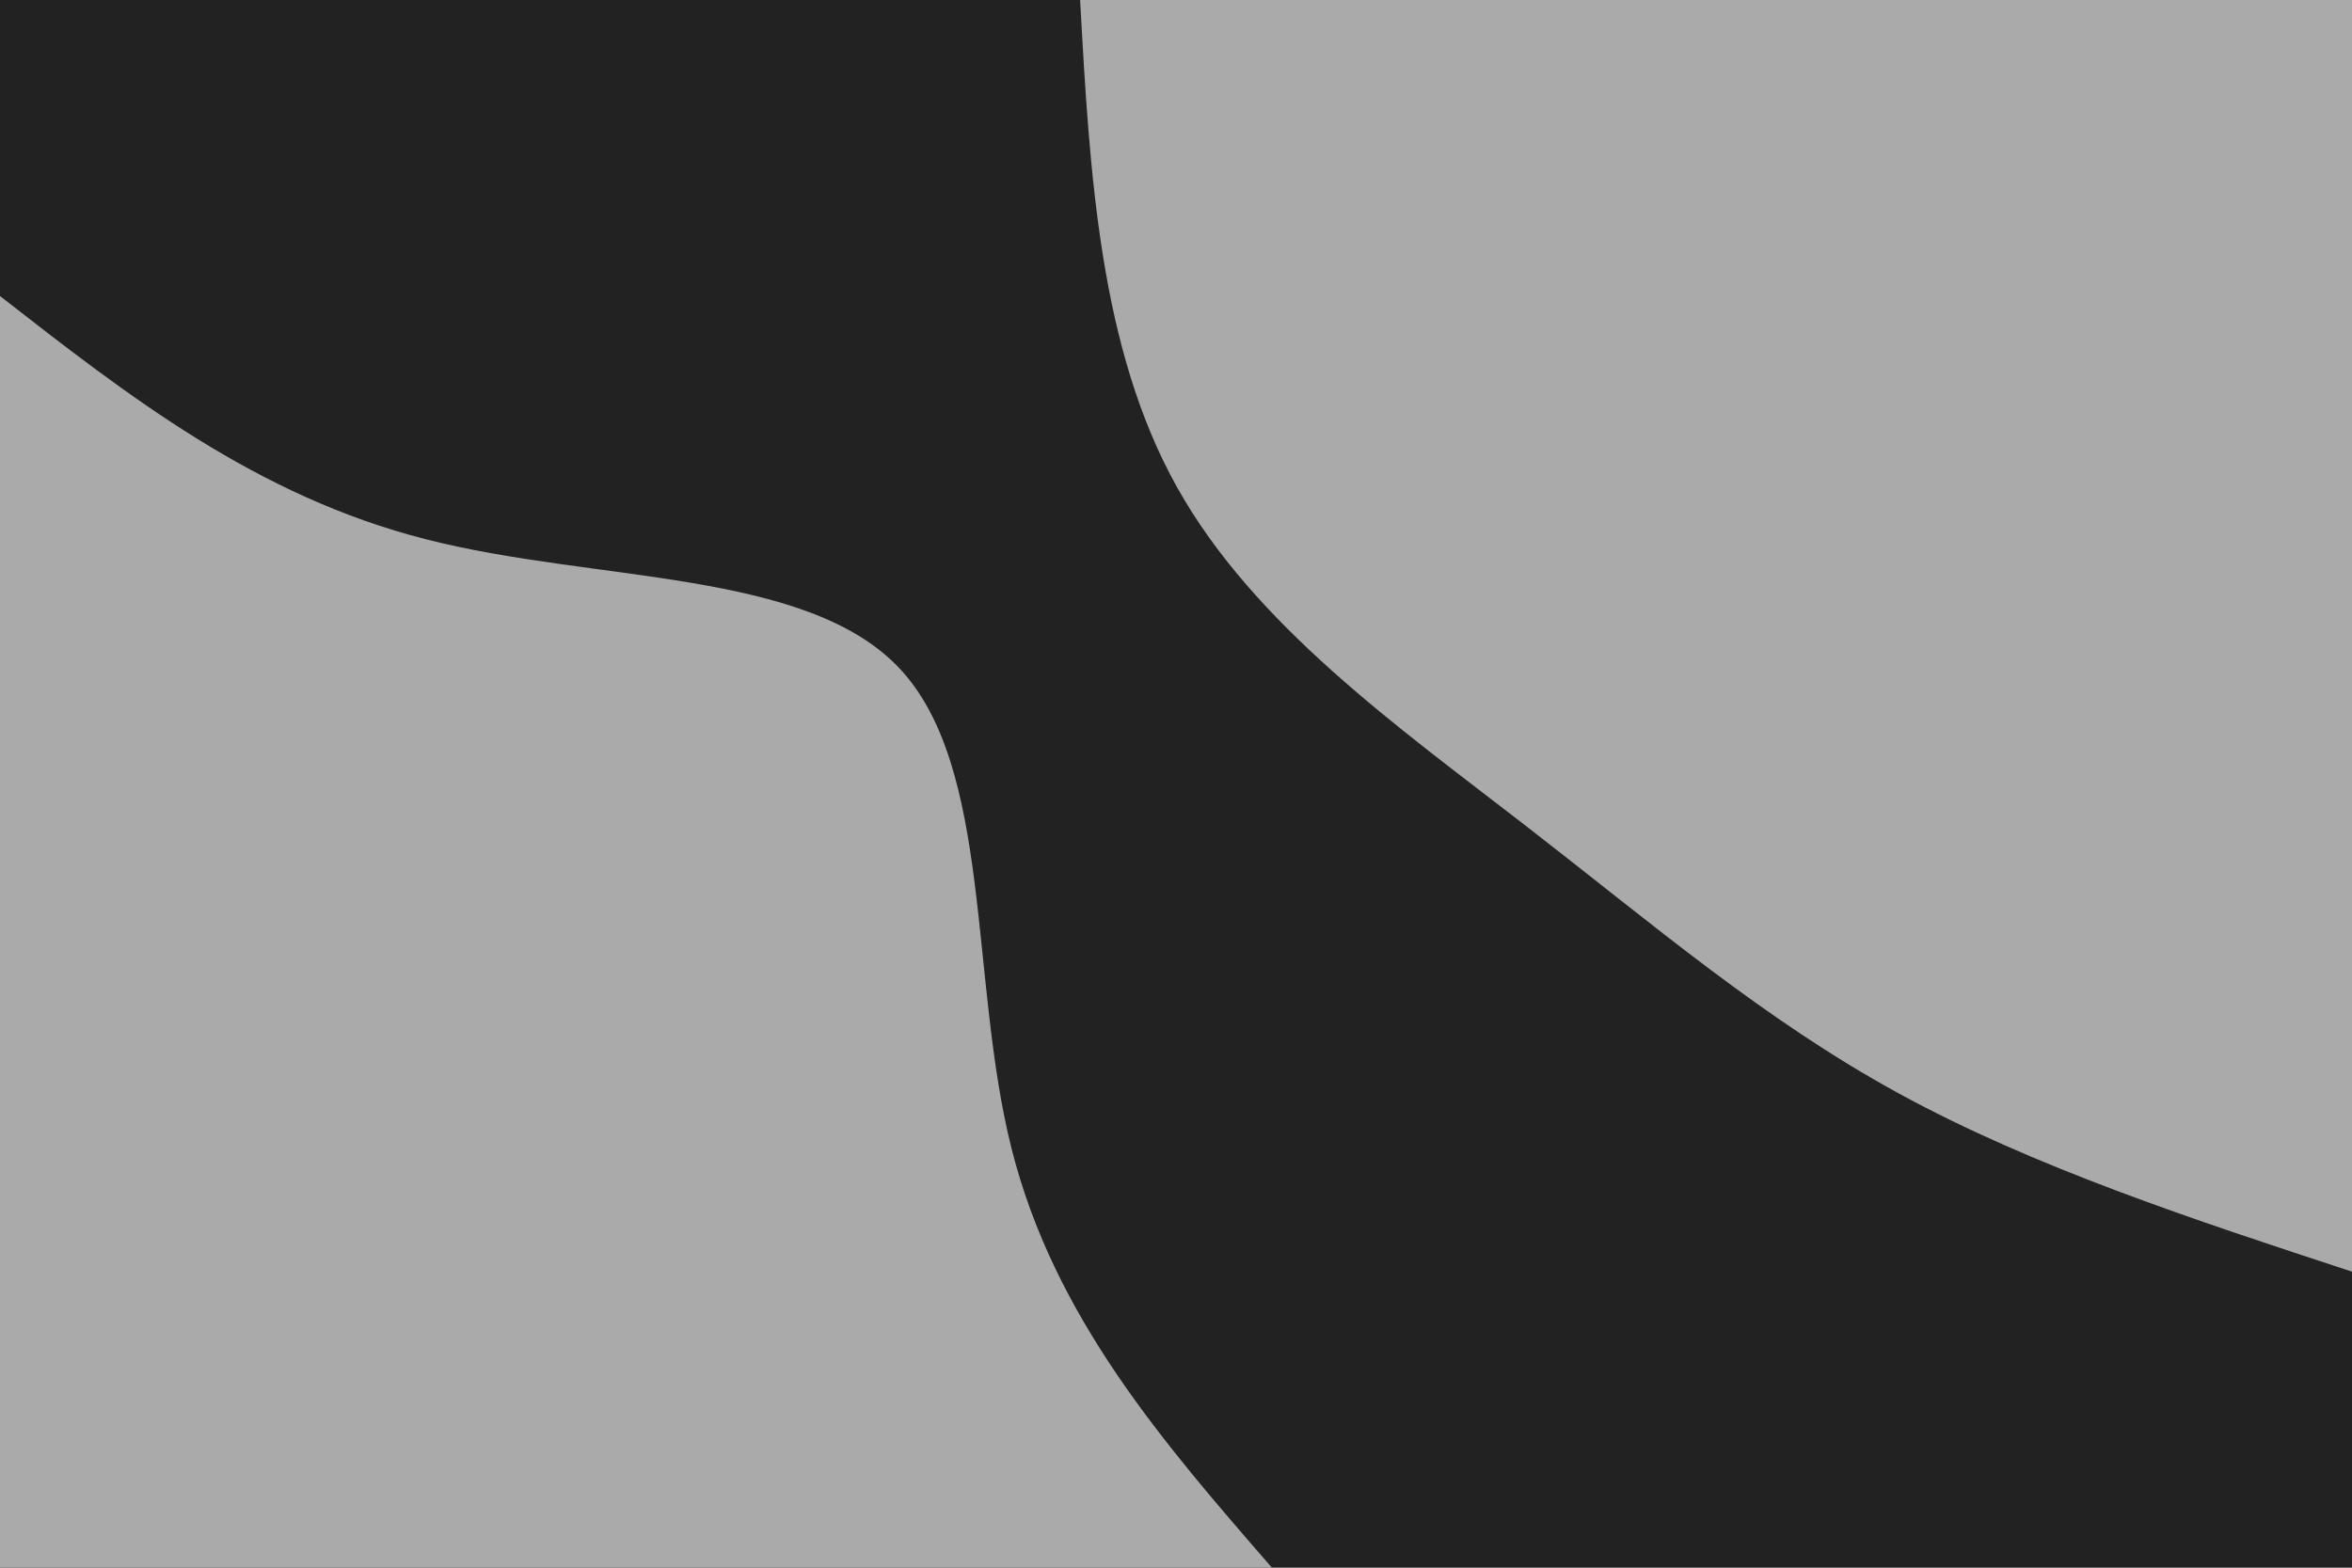
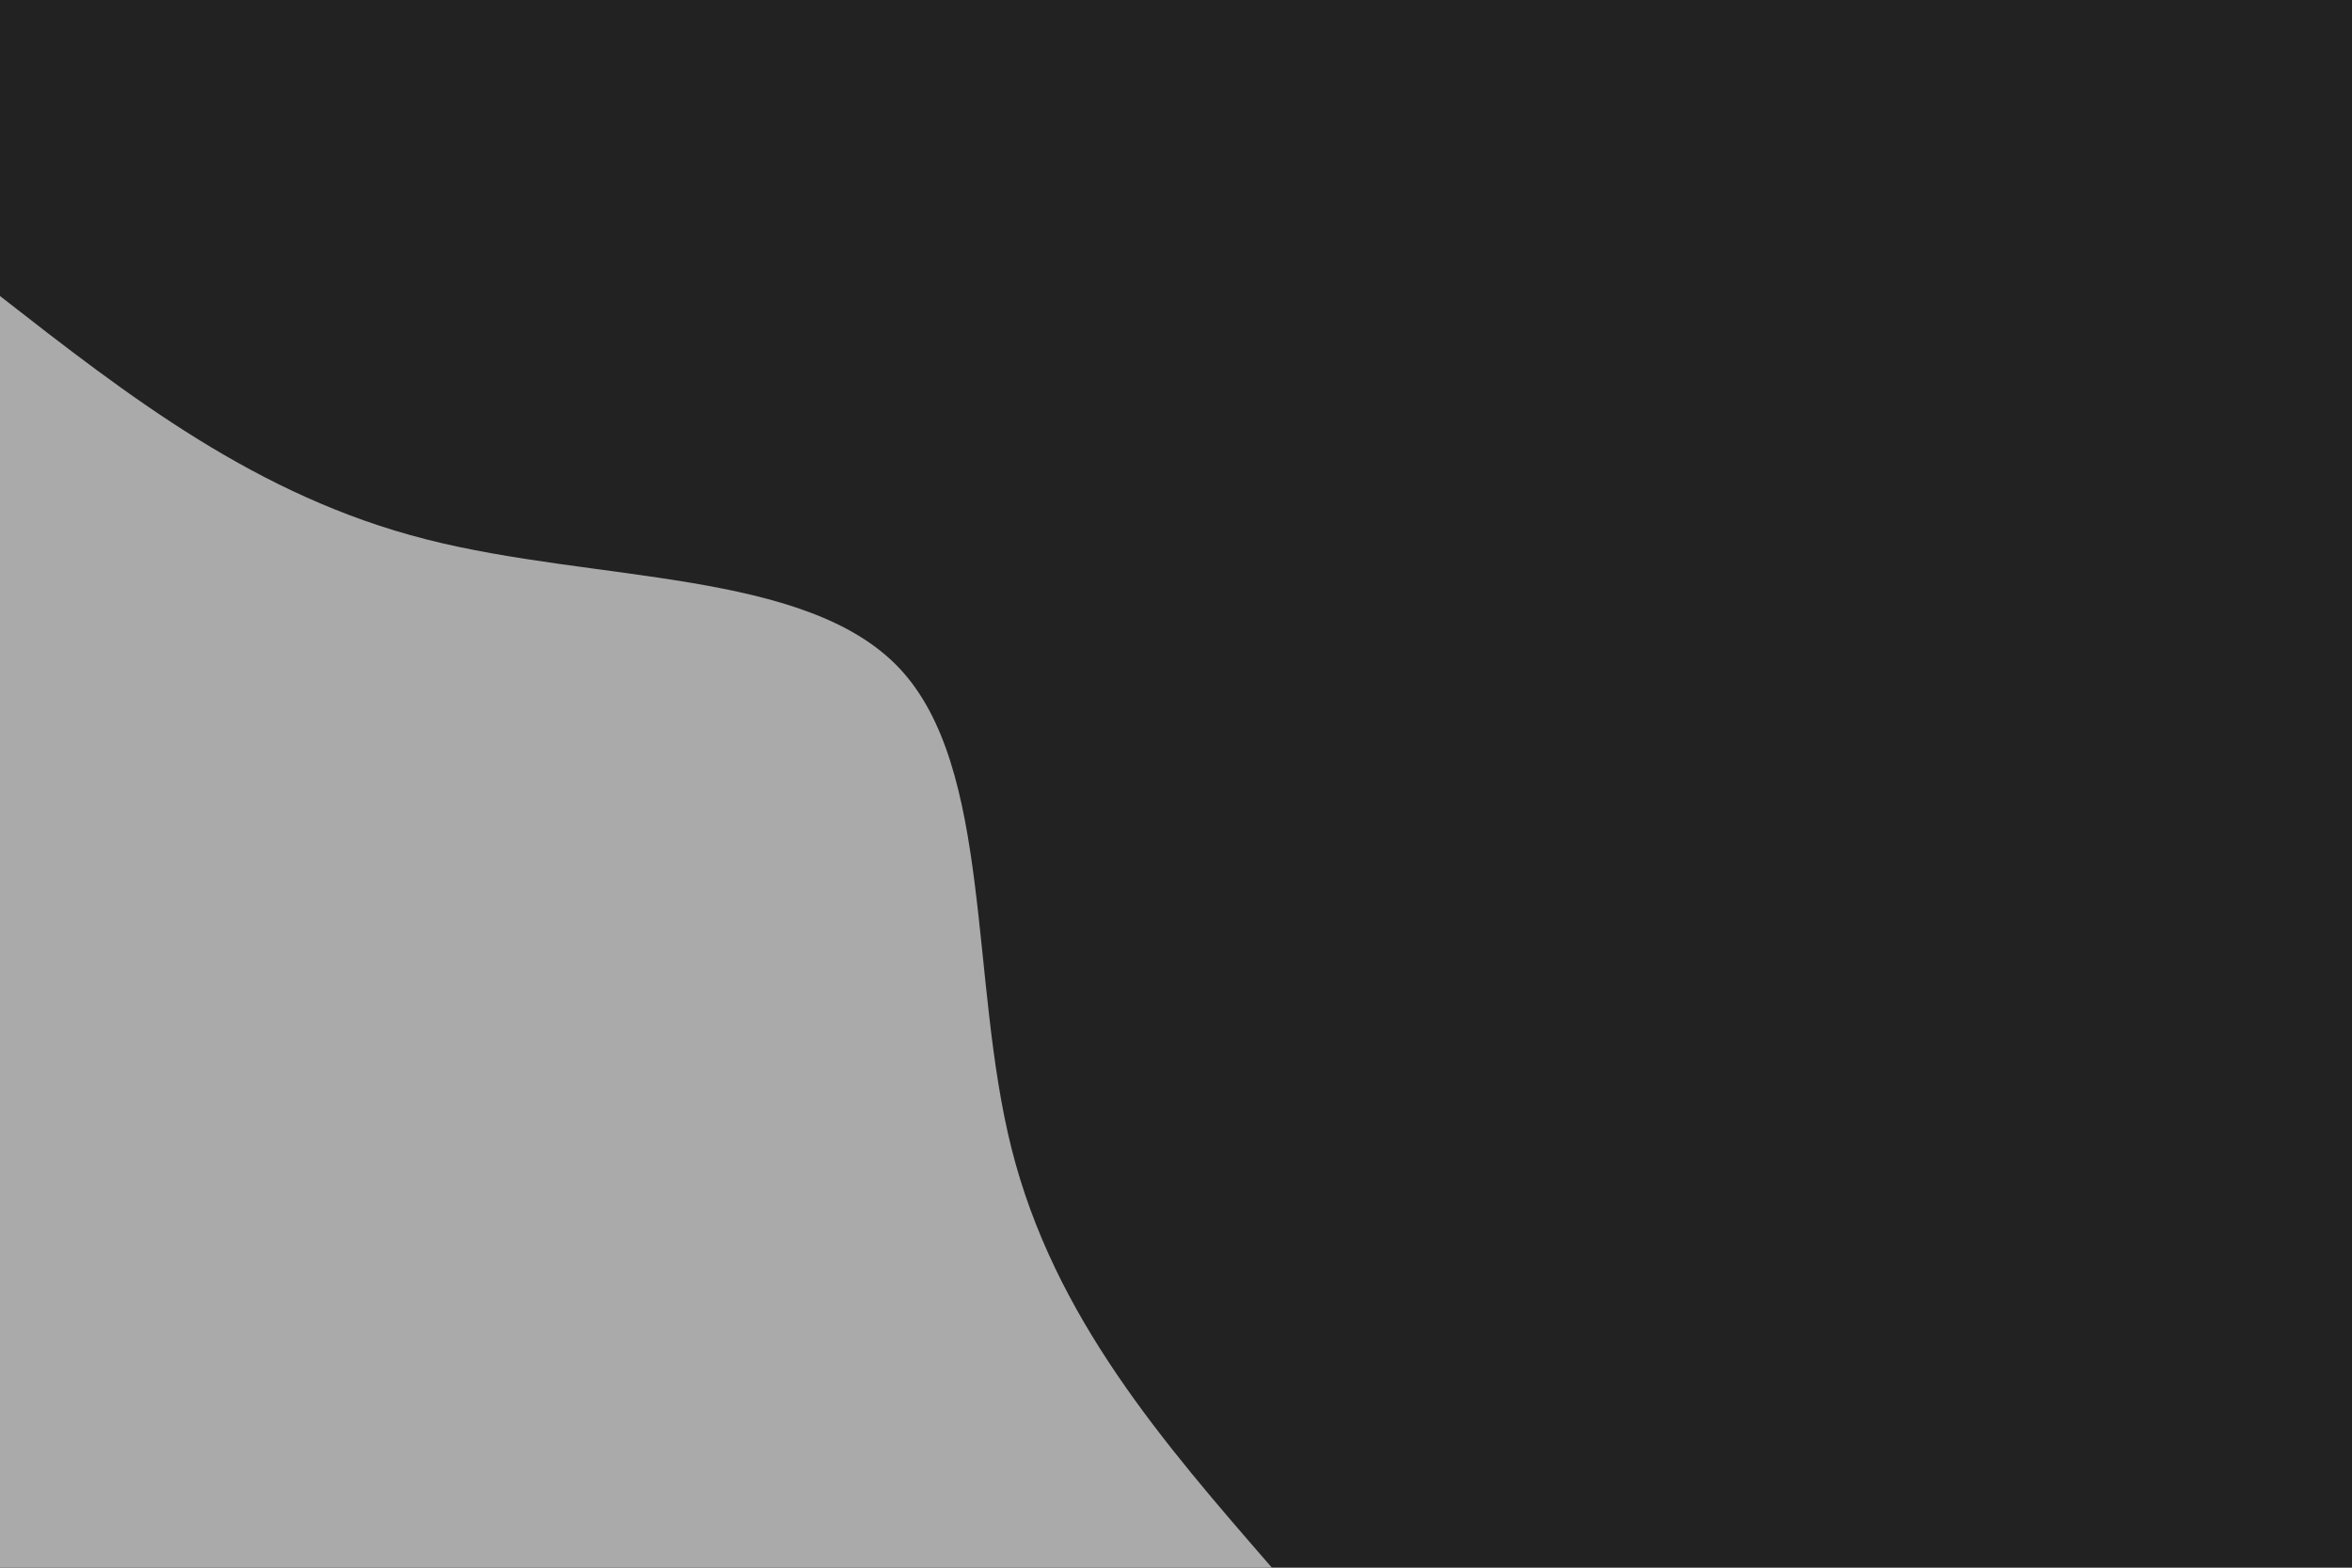
<svg xmlns="http://www.w3.org/2000/svg" id="visual" viewBox="0 0 900 600" width="900" height="600" version="1.1">
  <rect x="0" y="0" width="900" height="600" fill="#222" />
  <defs>
    <linearGradient id="grad1_0" x1="33.3%" y1="0%" x2="100%" y2="100%">
      <stop offset="20%" stop-color="#222222" stop-opacity="1" />
      <stop offset="80%" stop-color="#222222" stop-opacity="1" />
    </linearGradient>
  </defs>
  <defs>
    <linearGradient id="grad2_0" x1="0%" y1="0%" x2="66.7%" y2="100%">
      <stop offset="20%" stop-color="#222222" stop-opacity="1" />
      <stop offset="80%" stop-color="#222222" stop-opacity="1" />
    </linearGradient>
  </defs>
  <g transform="translate(900, 0)">
-     <path d="M0 486.7C-60.9 466.7 -121.8 446.7 -173.4 418.5C-225 390.3 -267.3 353.9 -316.1 316.1C-364.9 278.3 -420.2 239.2 -449.7 186.3C-479.2 133.4 -483 66.7 -486.7 0L0 0Z" fill="#aaa" />
-   </g>
+     </g>
  <g transform="translate(0, 600)">
    <path d="M0 -486.7C49.1 -448.4 98.2 -410.1 163 -393.6C227.9 -377 308.4 -382.2 344.2 -344.2C379.9 -306.2 370.8 -224.9 387.1 -160.3C403.4 -95.8 445.1 -47.9 486.7 0L0 0Z" fill="#aaa" />
  </g>
</svg>